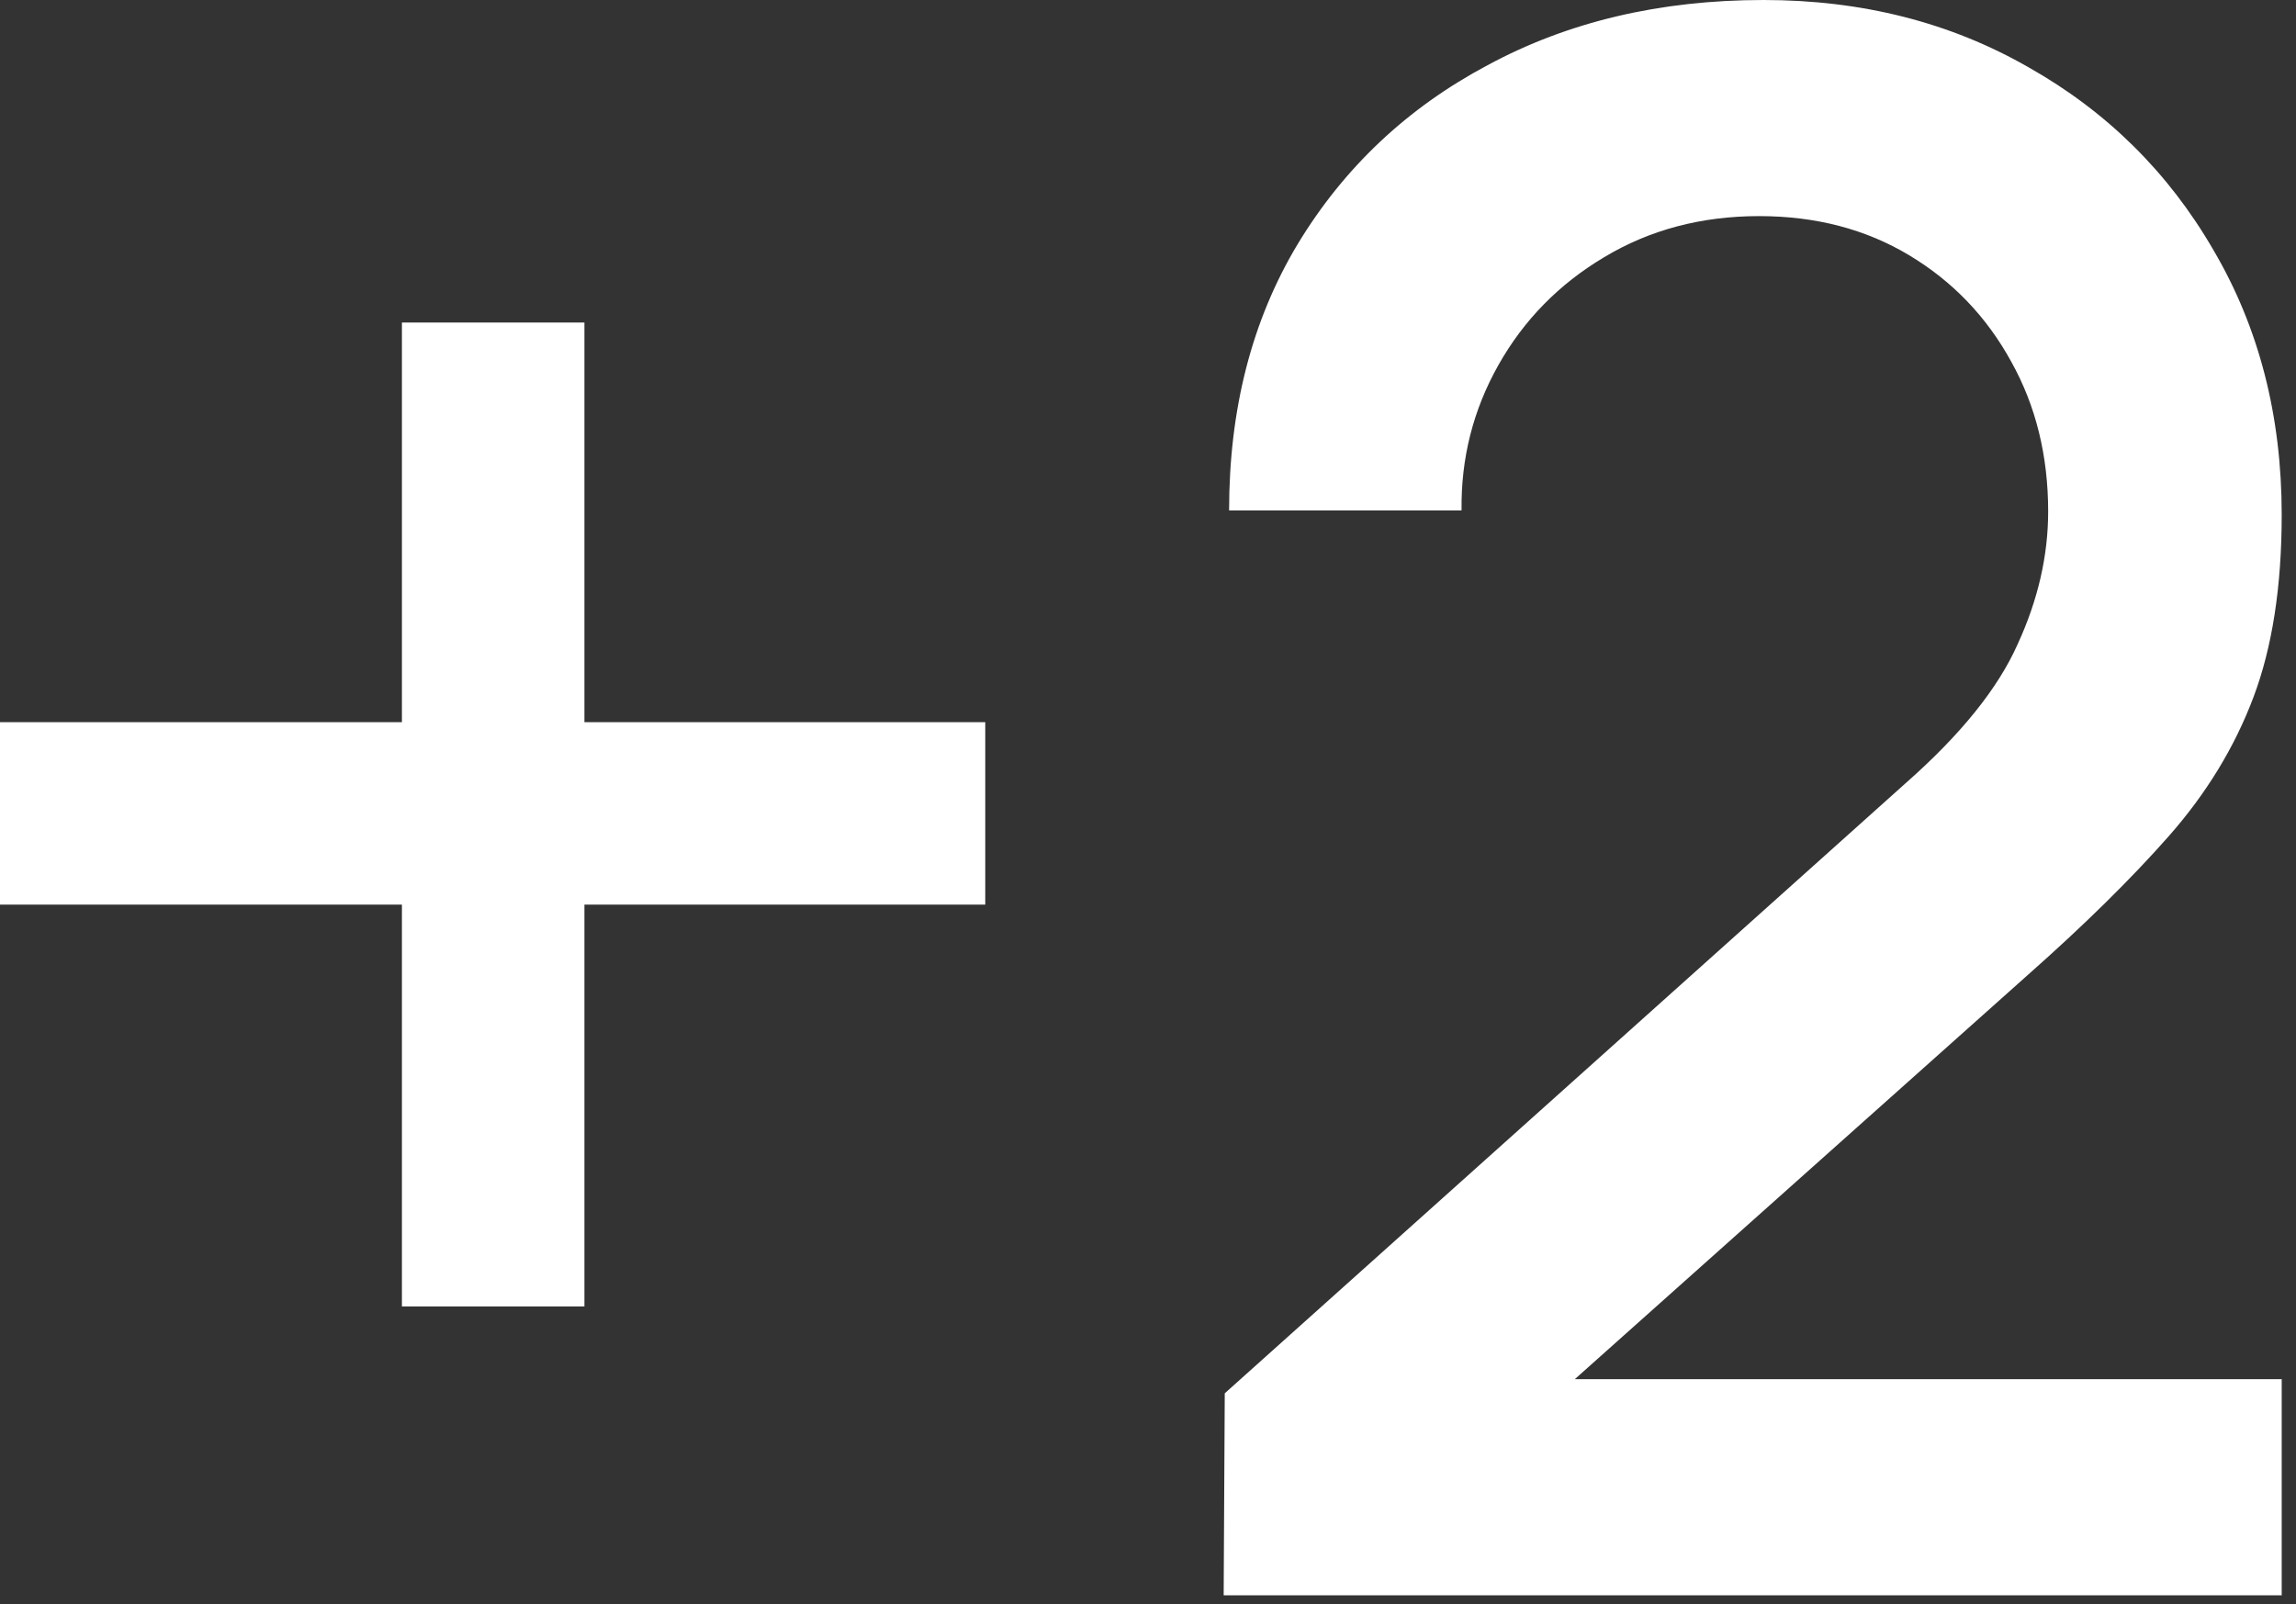
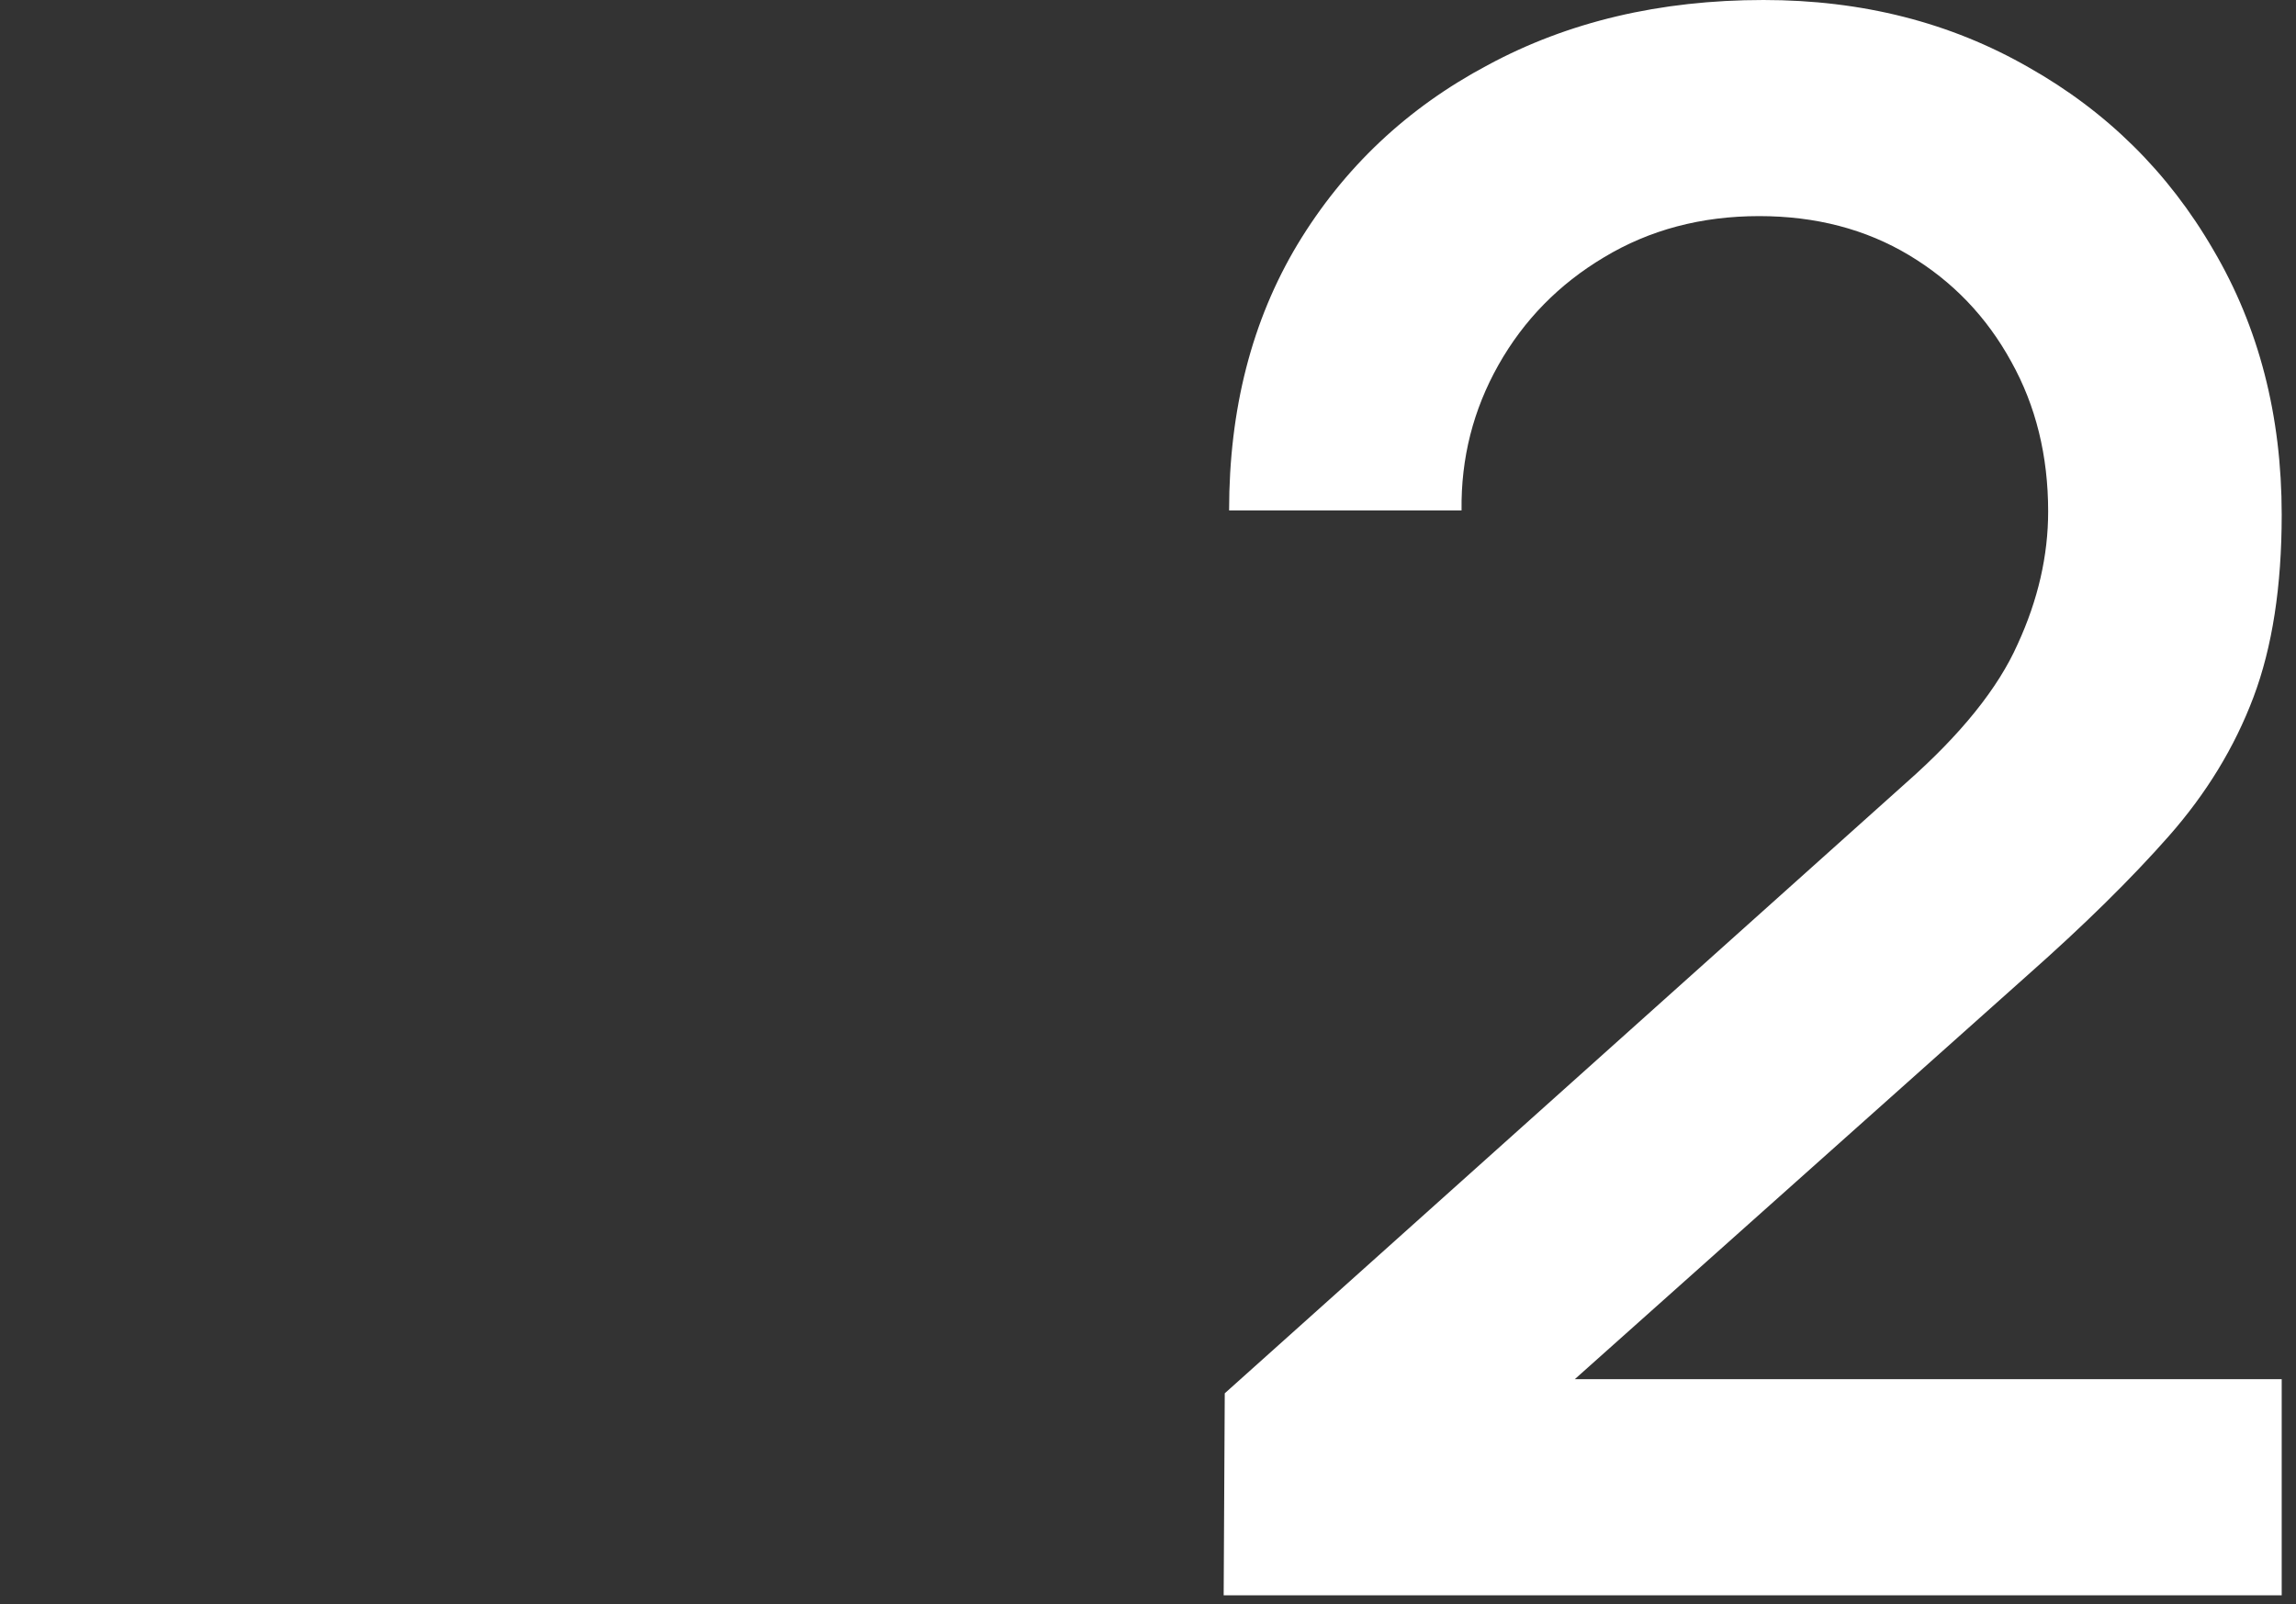
<svg xmlns="http://www.w3.org/2000/svg" fill="none" height="100%" overflow="visible" preserveAspectRatio="none" style="display: block;" viewBox="0 0 93 65" width="100%">
  <rect x="0" y="0" width="93" height="65" fill="#333333" stroke="none" />
  <g id="+2">
-     <path d="M16.28 52.932V36.652H0V29.26H16.28V13.068H23.672V29.26H39.908V36.652H23.672V52.932H16.28Z" fill="white" />
    <path d="M49.565 64.636L49.609 56.452L77.197 31.724C79.427 29.759 80.937 27.881 81.729 26.092C82.551 24.303 82.961 22.513 82.961 20.724C82.961 18.465 82.463 16.441 81.465 14.652C80.468 12.833 79.089 11.396 77.329 10.34C75.569 9.284 73.545 8.756 71.257 8.756C68.911 8.756 66.813 9.313 64.965 10.428C63.147 11.513 61.724 12.965 60.697 14.784C59.671 16.603 59.172 18.568 59.201 20.68H49.785C49.785 16.573 50.709 12.98 52.557 9.9C54.435 6.791 57.001 4.371 60.257 2.64C63.513 0.88 67.239 0 71.433 0C75.423 0 79.001 0.909 82.169 2.728C85.337 4.517 87.831 6.981 89.649 10.12C91.497 13.259 92.421 16.837 92.421 20.856C92.421 23.76 92.04 26.224 91.277 28.248C90.515 30.272 89.371 32.149 87.845 33.88C86.32 35.611 84.413 37.488 82.125 39.512L60.829 58.52L59.817 55.88H92.421V64.636H49.565Z" fill="white" />
  </g>
</svg>